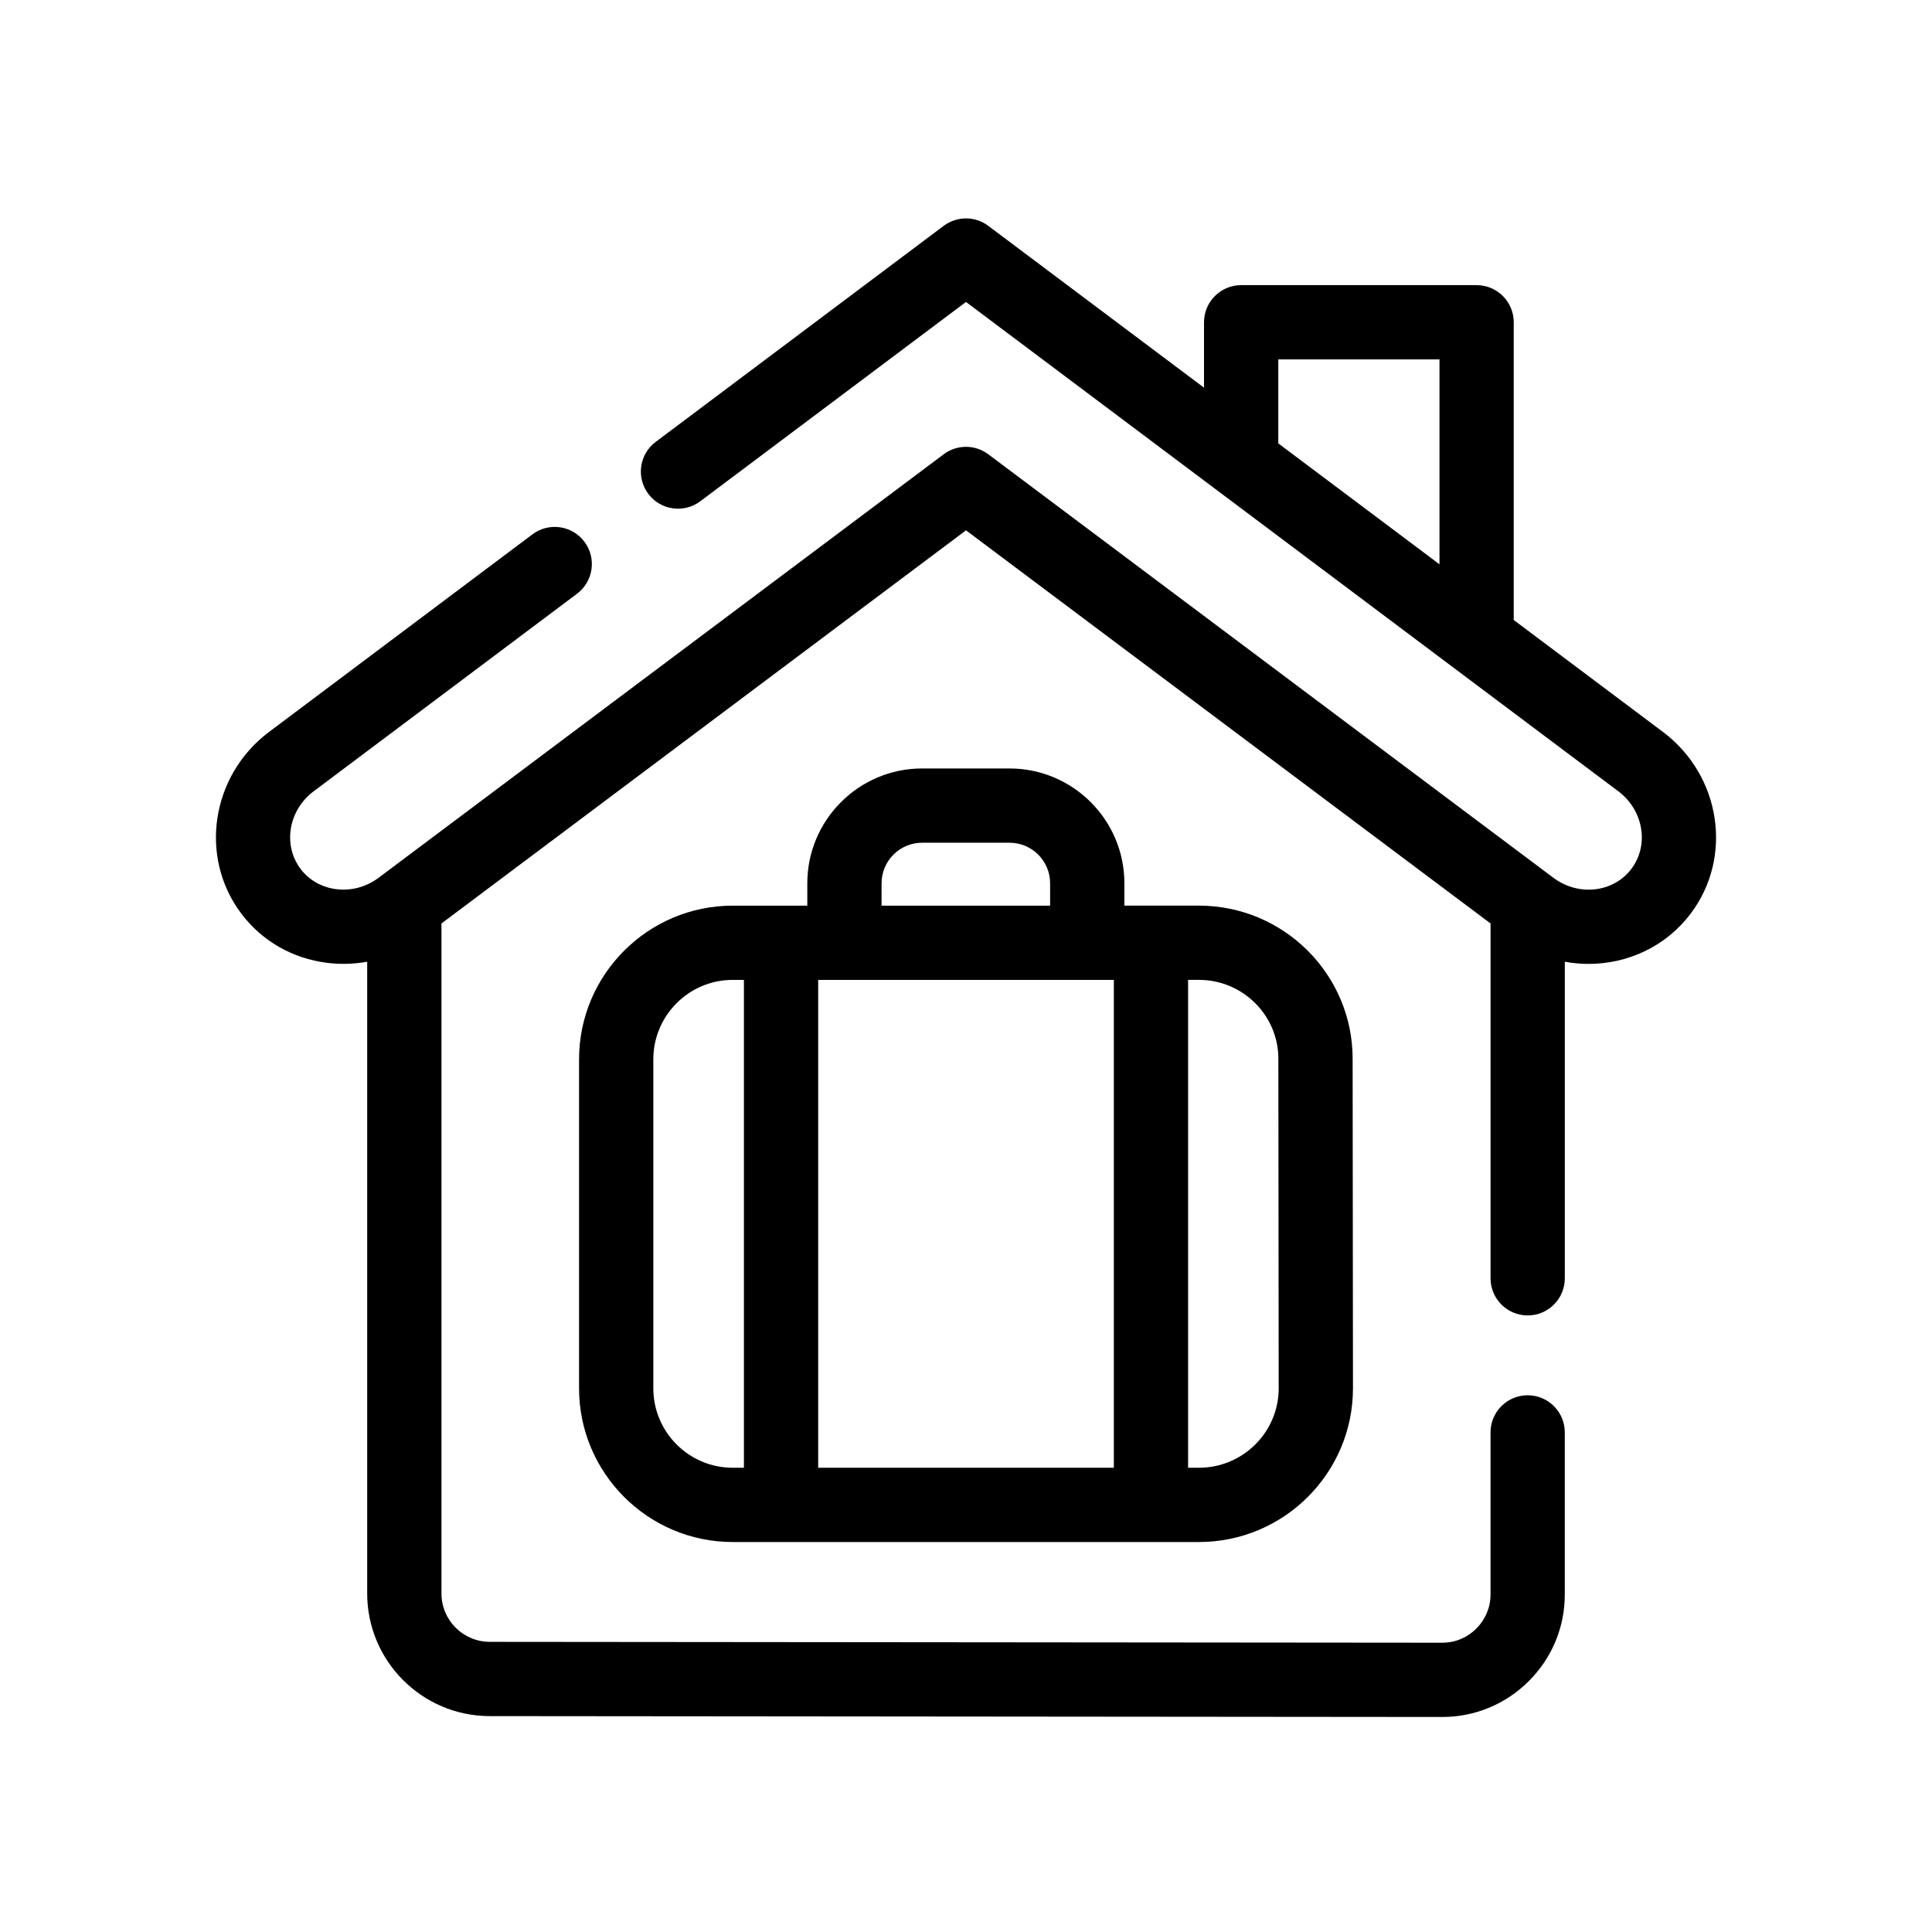
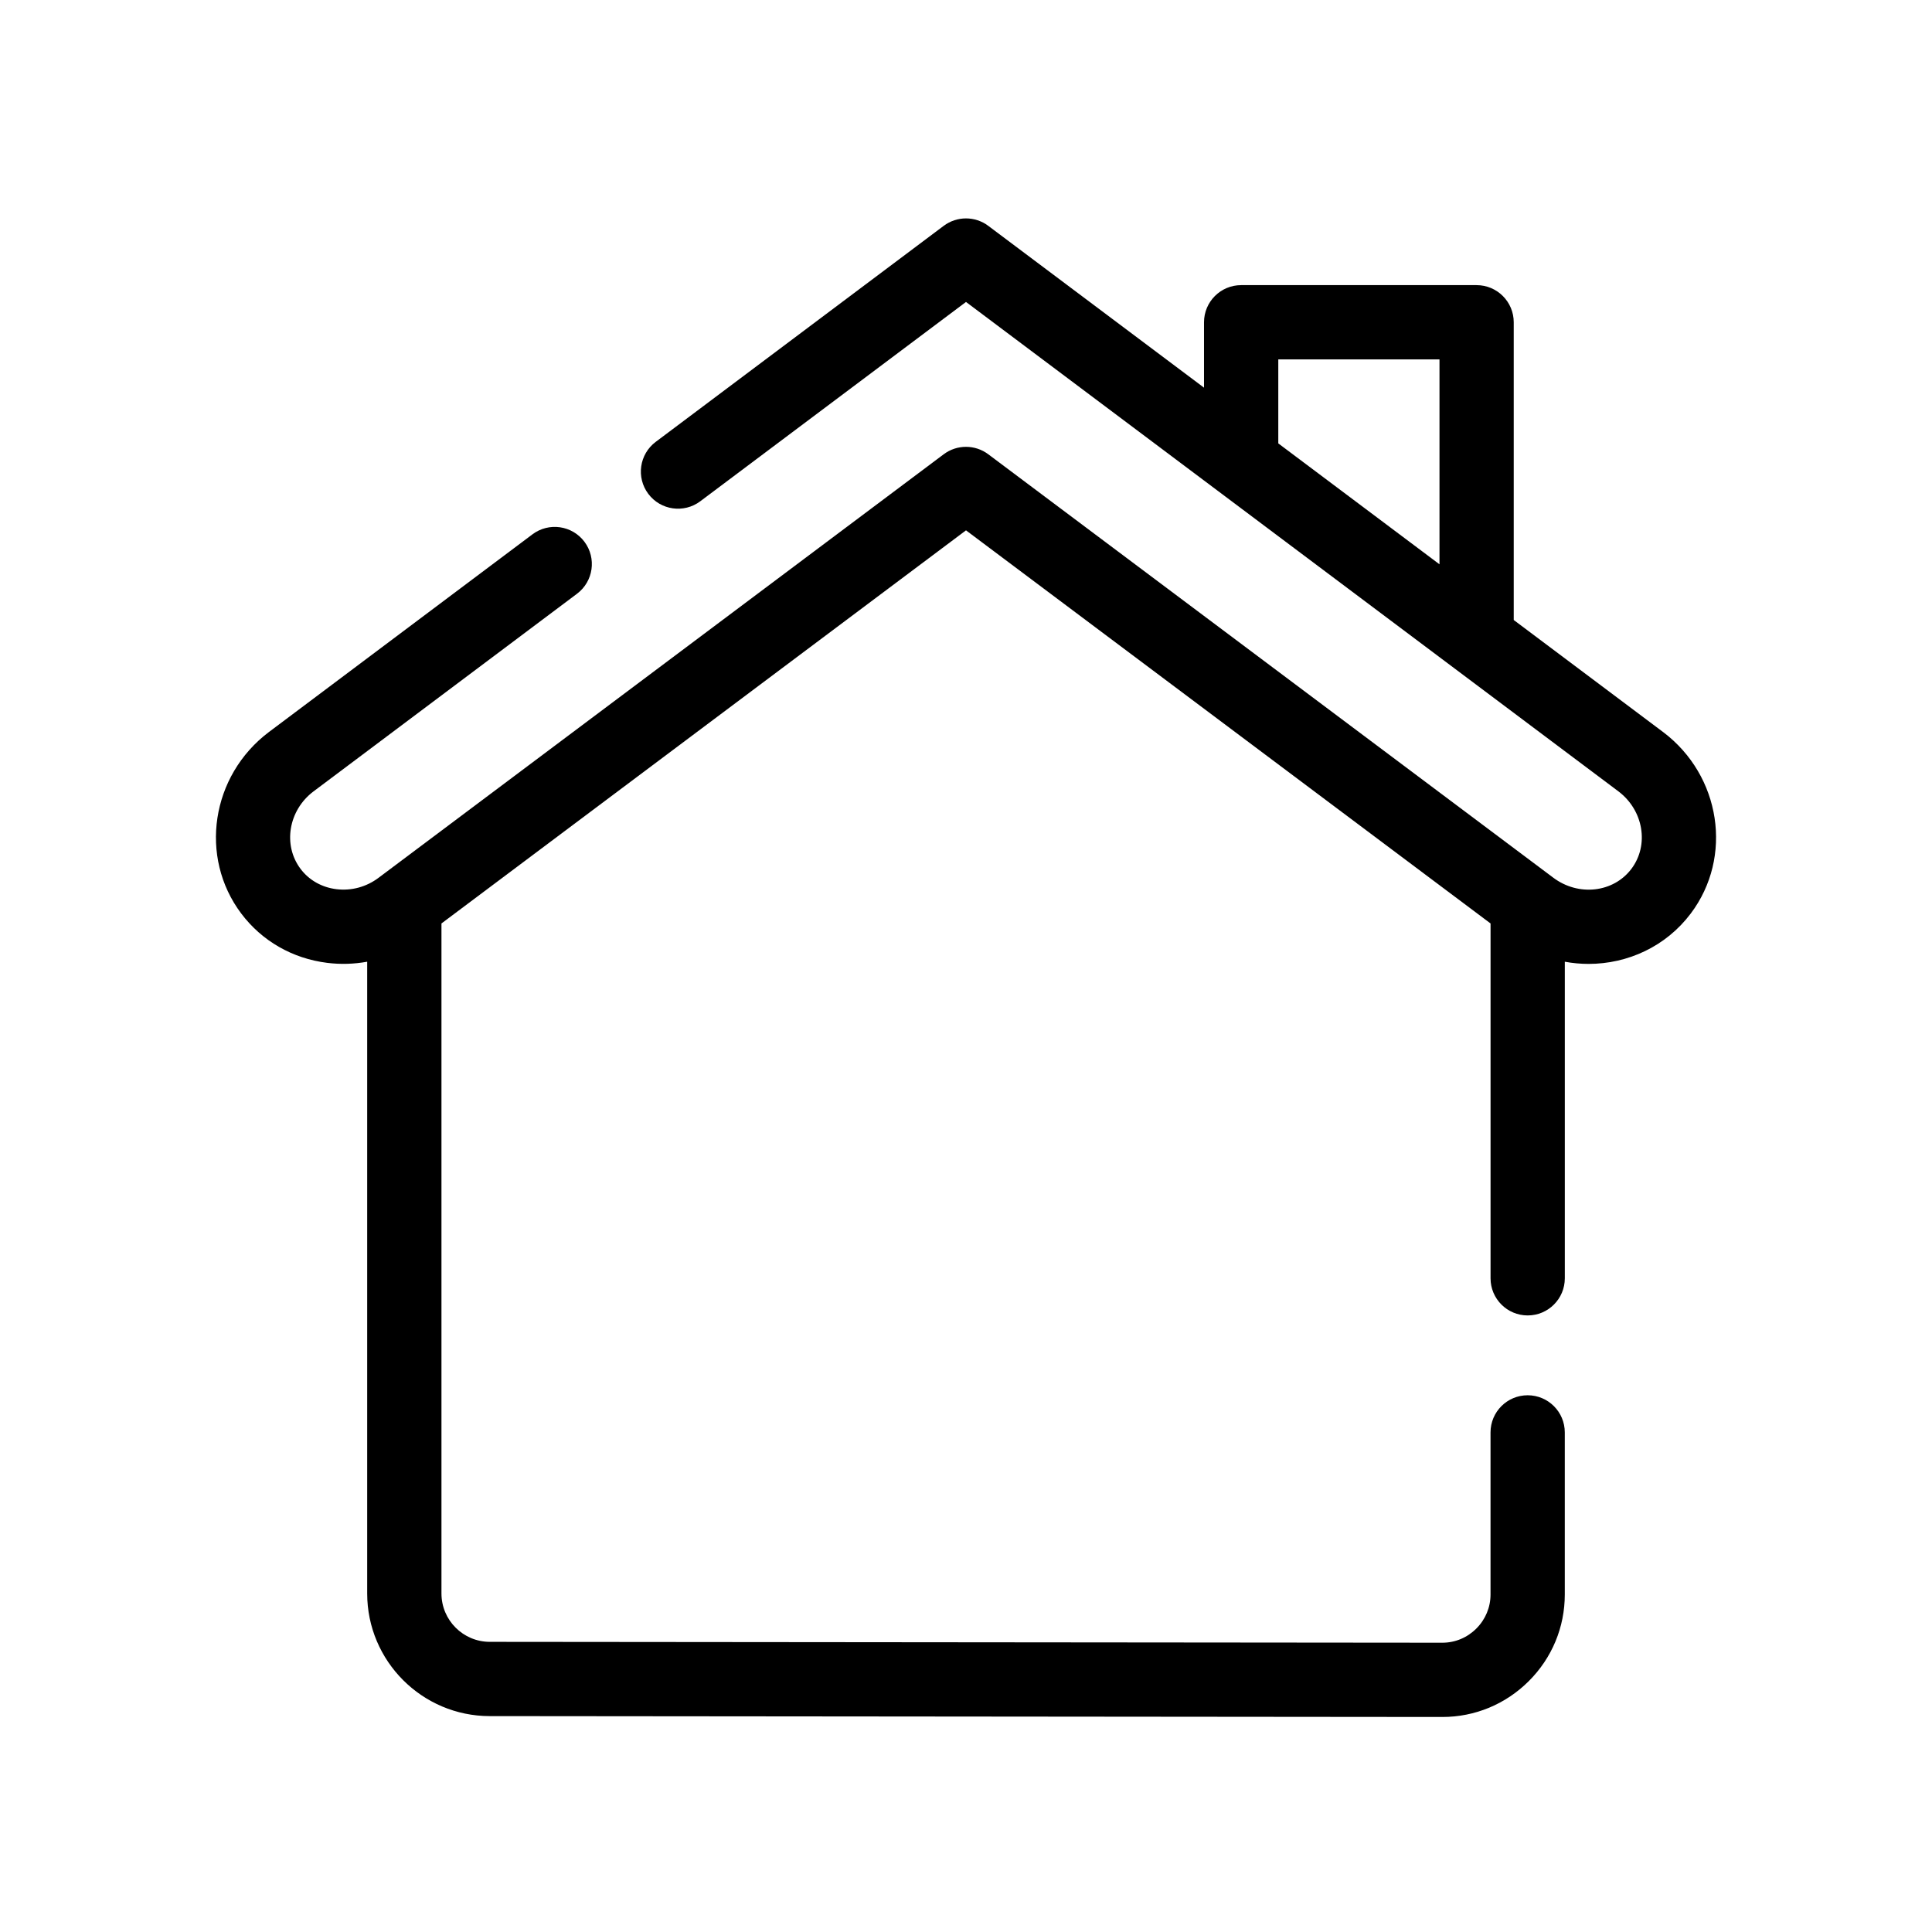
<svg xmlns="http://www.w3.org/2000/svg" fill="#000000" width="800px" height="800px" version="1.1" viewBox="144 144 512 512">
  <g>
-     <path d="m411.54 347.65h-23.164c-16.781 0-30.43 13.652-30.43 30.43v5.926h-19.762c-22.457 0-40.727 18.27-40.727 40.727v87.191c0 22.457 18.27 40.727 40.727 40.727h123.55c22.508 0 40.816-18.27 40.816-40.738l-0.09-87.344c0-22.367-18.27-40.566-40.727-40.566h-19.758v-5.926c0-16.777-13.652-30.426-30.434-30.426zm27.641 56.035v129.29h-78.355v-129.29zm-61.555-25.605c0-5.926 4.824-10.75 10.75-10.75h23.164c5.93 0 10.75 4.824 10.75 10.75v5.926h-44.668zm-60.488 133.84v-87.191c0-11.605 9.441-21.047 21.047-21.047h2.961v129.29h-2.961c-11.605 0-21.047-9.441-21.047-21.047zm165.64-87.344 0.09 87.344c0 11.605-9.48 21.047-21.137 21.047h-2.871v-129.29h2.871c11.605 0 21.047 9.371 21.047 20.895z" />
    <path d="m584.73 337.99-39.574-29.684v-78.902c0-5.434-4.406-9.84-9.84-9.84h-62.398c-5.434 0-9.84 4.406-9.84 9.84v17.332l-57.176-42.887c-3.5-2.625-8.309-2.625-11.809 0l-76.32 57.25c-4.348 3.262-5.227 9.43-1.969 13.777 3.262 4.348 9.43 5.227 13.777 1.969l70.418-52.824 172.9 129.7c6.652 5.016 8.195 14.227 3.441 20.535-4.754 6.309-14.039 7.363-20.711 2.336l-149.73-112.21c-3.5-2.621-8.305-2.621-11.801 0l-149.76 112.23c-3.246 2.445-7.223 3.519-11.207 3.027-3.863-0.48-7.231-2.391-9.48-5.379-4.754-6.312-3.211-15.523 3.422-20.523l69.84-52.387c4.348-3.262 5.227-9.43 1.969-13.777-3.262-4.348-9.43-5.231-13.777-1.969l-69.855 52.402c-15.316 11.543-18.598 33.117-7.312 48.098 5.488 7.281 13.574 11.918 22.77 13.062 3.574 0.445 7.141 0.328 10.602-0.301v167.43c0 17.898 14.562 32.477 32.465 32.492l252.43 0.23h0.031c8.637 0 16.777-3.379 22.918-9.512 6.148-6.141 9.531-14.289 9.531-22.938v-42.969c0-5.434-4.406-9.84-9.84-9.84s-9.84 4.406-9.84 9.84v42.969c0 3.391-1.336 6.594-3.762 9.016-2.422 2.422-5.621 3.754-9.008 3.754h-0.012l-252.43-0.23c-7.059-0.008-12.801-5.754-12.801-12.812v-177.57l139.01-104.18 139.01 104.18v94.039c0 5.434 4.406 9.84 9.84 9.84s9.84-4.406 9.84-9.84v-83.898c2.09 0.383 4.199 0.578 6.301 0.578 10.34 0 20.477-4.59 27.07-13.344 11.285-14.973 8.008-36.551-7.328-48.109zm-101.97-98.746h42.719v54.301l-42.719-32.043z" />
  </g>
</svg>